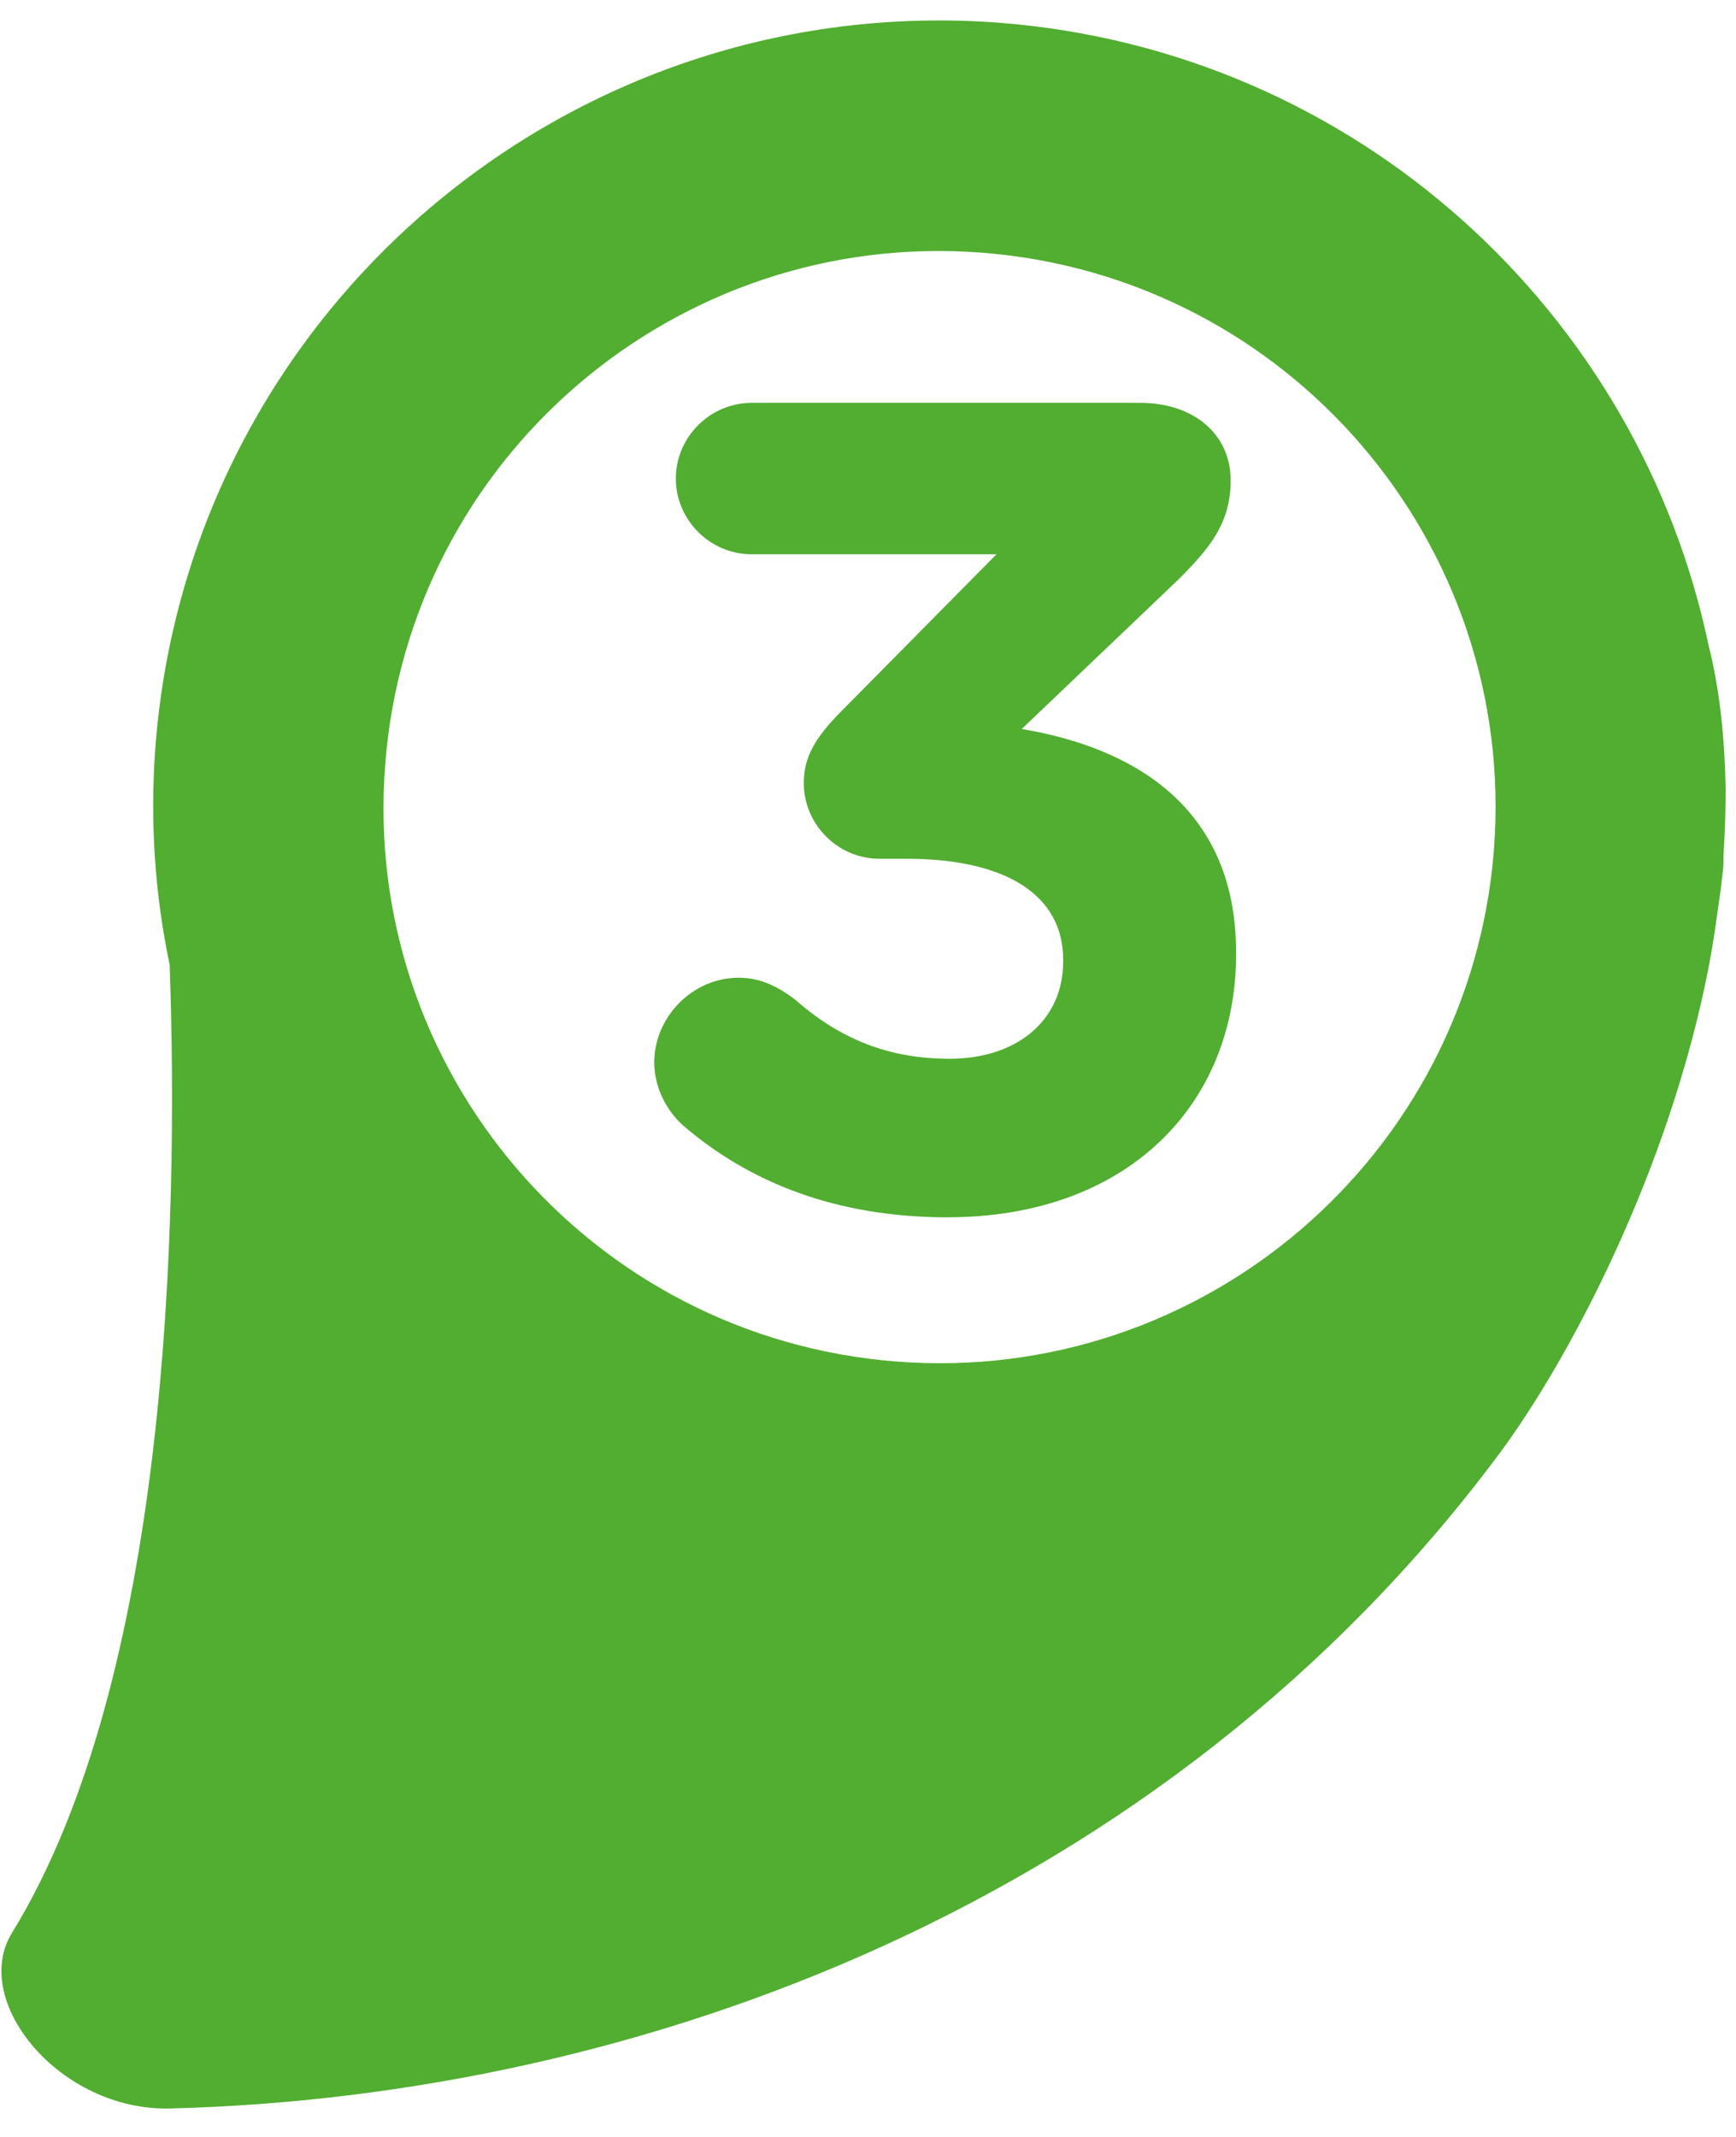
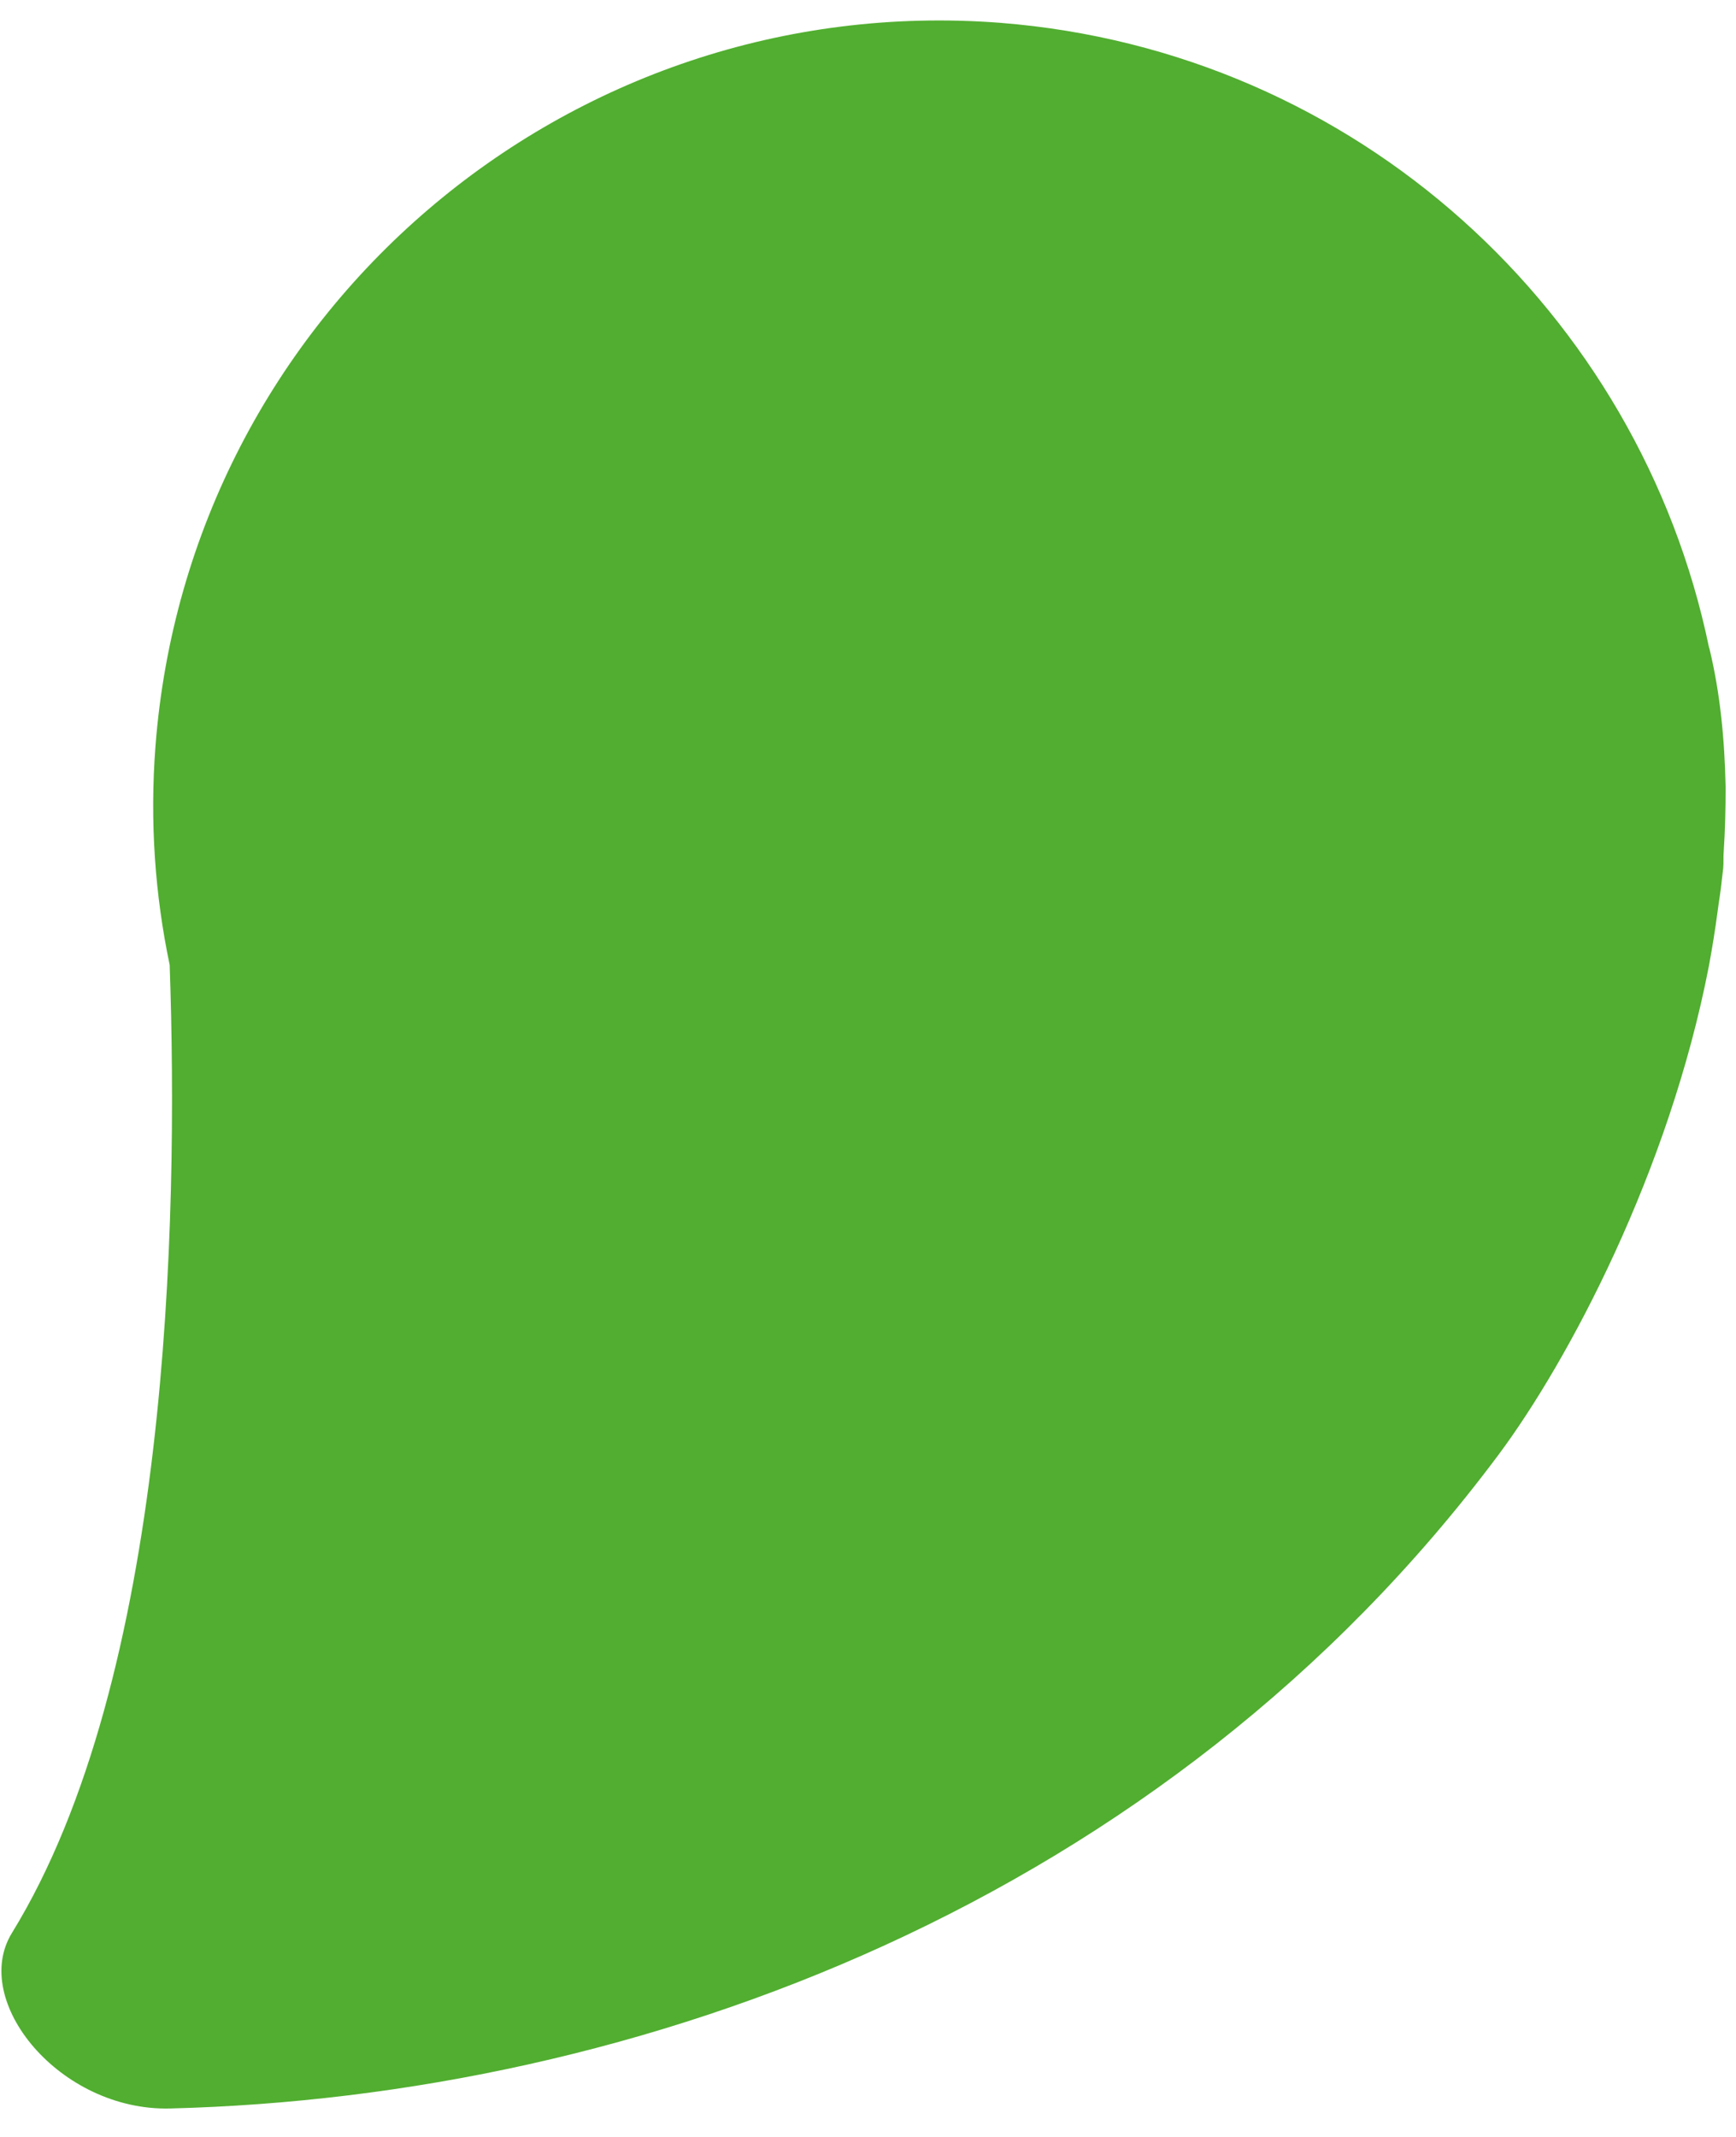
<svg xmlns="http://www.w3.org/2000/svg" xmlns:ns1="http://www.inkscape.org/namespaces/inkscape" xmlns:ns2="http://sodipodi.sourceforge.net/DTD/sodipodi-0.dtd" width="78mm" height="96mm" viewBox="0 0 78 96" version="1.1" id="svg9268" ns1:version="1.1.1 (3bf5ae0d25, 2021-09-20)" ns2:docname="3.svg">
  <ns2:namedview id="namedview9270" pagecolor="#ffffff" bordercolor="#666666" borderopacity="1.0" ns1:pageshadow="2" ns1:pageopacity="0.0" ns1:pagecheckerboard="0" ns1:document-units="mm" showgrid="false" units="mm" ns1:zoom="0.52410023" ns1:cx="90.631519" ns1:cy="23.8504" ns1:window-width="1920" ns1:window-height="1017" ns1:window-x="-8" ns1:window-y="-8" ns1:window-maximized="1" ns1:current-layer="layer1" />
  <defs id="defs9265" />
  <g ns1:label="Calque 1" ns1:groupmode="layer" id="layer1">
    <g id="use1002" style="fill:#51ae30;fill-opacity:1" transform="matrix(1.445,0,0,1.445,24.463,55.513)">
-       <path style="stroke:none;stroke-width:3.585" d="m 12.544,-0.573 c 5.545,0 8.962,-3.473 8.962,-8.178 v -0.056 c 0,-4.593 -3.305,-6.385 -6.666,-6.946 l 4.873,-4.649 c 0.952,-0.952 1.624,-1.736 1.624,-3.081 0,-1.456 -1.176,-2.409 -2.801,-2.409 H 6.438 c -1.288,0 -2.353,1.064 -2.353,2.353 0,1.288 1.064,2.353 2.353,2.353 h 7.618 l -4.817,4.873 c -0.84,0.84 -1.176,1.456 -1.176,2.241 0,1.288 1.064,2.353 2.353,2.353 h 0.84 c 3.081,0 4.873,1.12 4.873,3.137 v 0.056 c 0,1.848 -1.456,3.025 -3.529,3.025 -1.904,0 -3.417,-0.616 -4.817,-1.848 -0.448,-0.336 -1.008,-0.672 -1.736,-0.672 -1.456,0 -2.633,1.232 -2.633,2.633 0,0.784 0.392,1.512 0.896,1.96 2.016,1.736 4.705,2.857 8.234,2.857 z m 0,0" id="path1369" />
-     </g>
-     <path style="fill:#51ae30;fill-opacity:1;fill-rule:nonzero;stroke:none;stroke-width:5.461" d="m 76.808,29.14 c 0,-0.015 -0.022,-0.046 -0.022,-0.062 C 73.672,14.06 60.978,2.284 44.936,1.025 25.48,-0.469 8.477,14.081 6.984,33.537 6.728,36.908 6.962,40.193 7.624,43.35 8.029,55.02 7.58,75.372 0.541,86.828 -1.358,89.9 2.696,94.849 7.645,94.721 28.722,94.187 52.317,85.484 67.336,65.345 c 3.115,-4.181 7.659,-12.693 9.451,-21.973 0.149,-0.811 0.277,-1.6 0.384,-2.411 0.063,-0.491 0.149,-0.96 0.192,-1.429 0.022,-0.17 0.043,-0.362 0.063,-0.534 0.022,-0.255 0,-0.512 0.022,-0.746 0.063,-0.96 0.085,-1.899 0.085,-2.837 v -0.062 c -0.043,-2.091 -0.235,-4.181 -0.725,-6.208 m -9.685,9.045 C 66.034,51.95 54.023,62.233 40.285,61.166 26.525,60.099 16.221,48.089 17.309,34.329 18.375,20.568 30.386,10.286 44.125,11.352 57.885,12.419 68.189,24.43 67.122,38.19" id="path1006" />
+       </g>
+     <path style="fill:#51ae30;fill-opacity:1;fill-rule:nonzero;stroke:none;stroke-width:5.461" d="m 76.808,29.14 c 0,-0.015 -0.022,-0.046 -0.022,-0.062 C 73.672,14.06 60.978,2.284 44.936,1.025 25.48,-0.469 8.477,14.081 6.984,33.537 6.728,36.908 6.962,40.193 7.624,43.35 8.029,55.02 7.58,75.372 0.541,86.828 -1.358,89.9 2.696,94.849 7.645,94.721 28.722,94.187 52.317,85.484 67.336,65.345 c 3.115,-4.181 7.659,-12.693 9.451,-21.973 0.149,-0.811 0.277,-1.6 0.384,-2.411 0.063,-0.491 0.149,-0.96 0.192,-1.429 0.022,-0.17 0.043,-0.362 0.063,-0.534 0.022,-0.255 0,-0.512 0.022,-0.746 0.063,-0.96 0.085,-1.899 0.085,-2.837 v -0.062 c -0.043,-2.091 -0.235,-4.181 -0.725,-6.208 m -9.685,9.045 " id="path1006" />
  </g>
</svg>